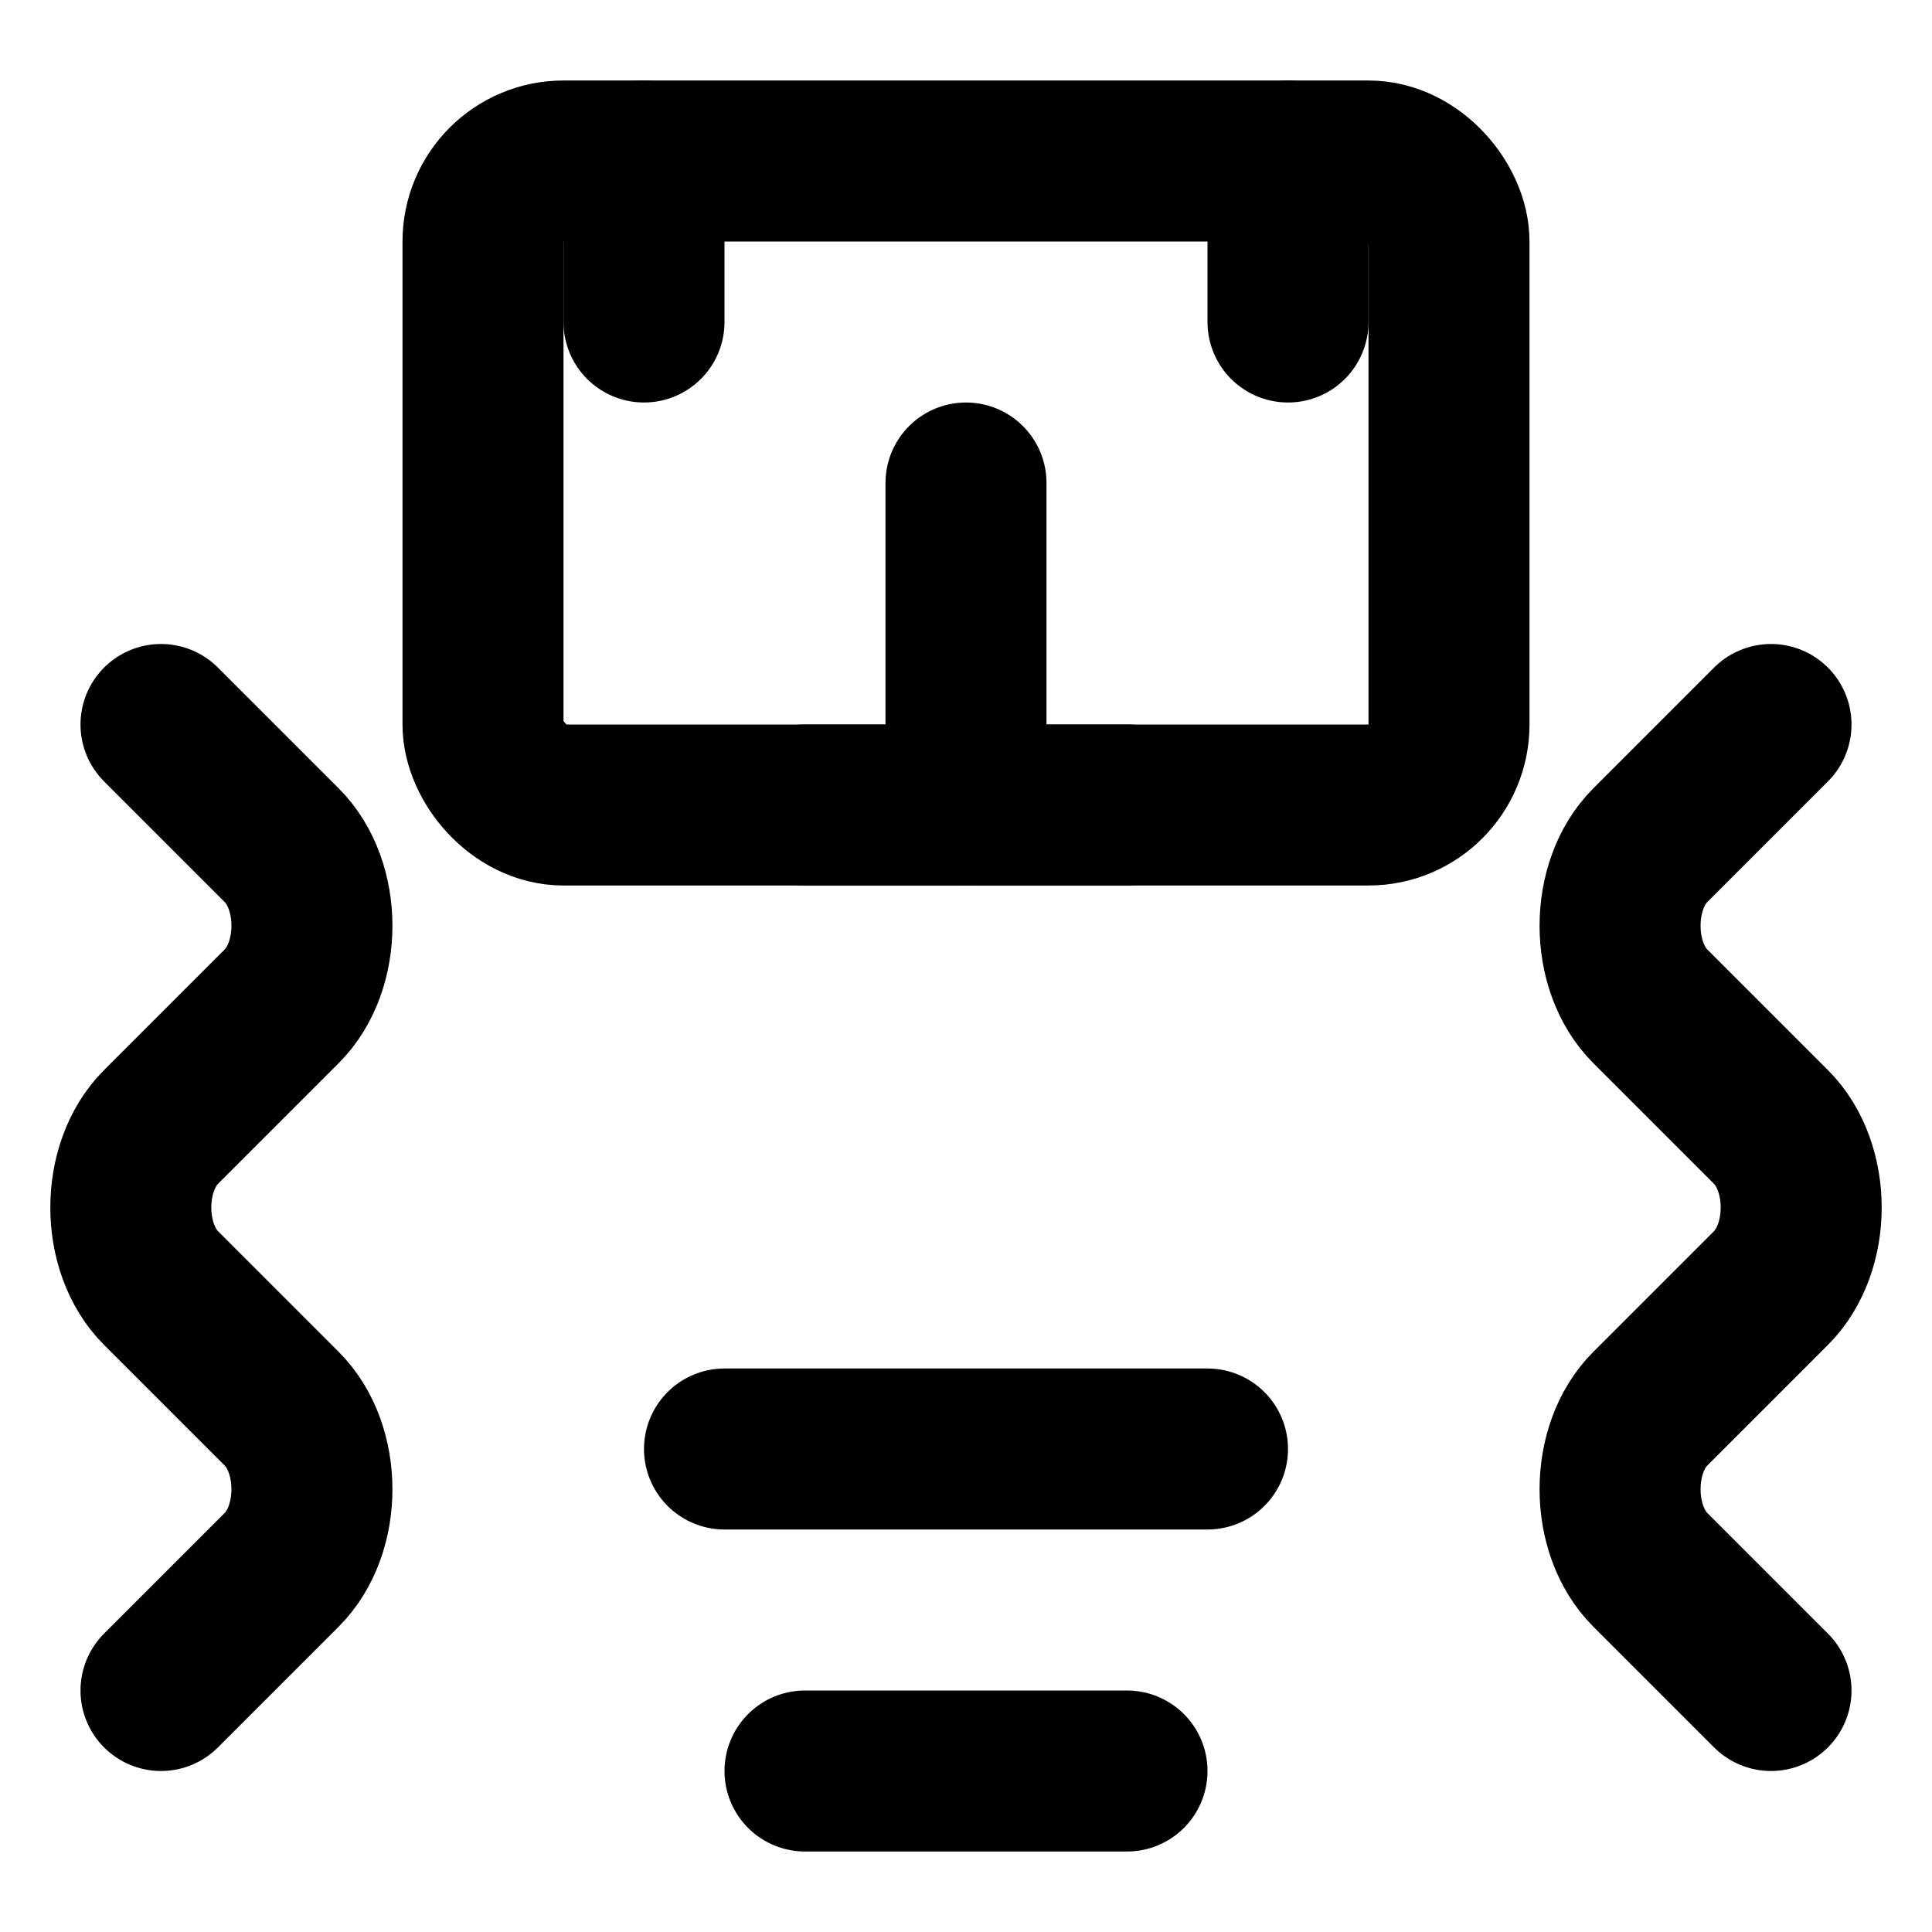
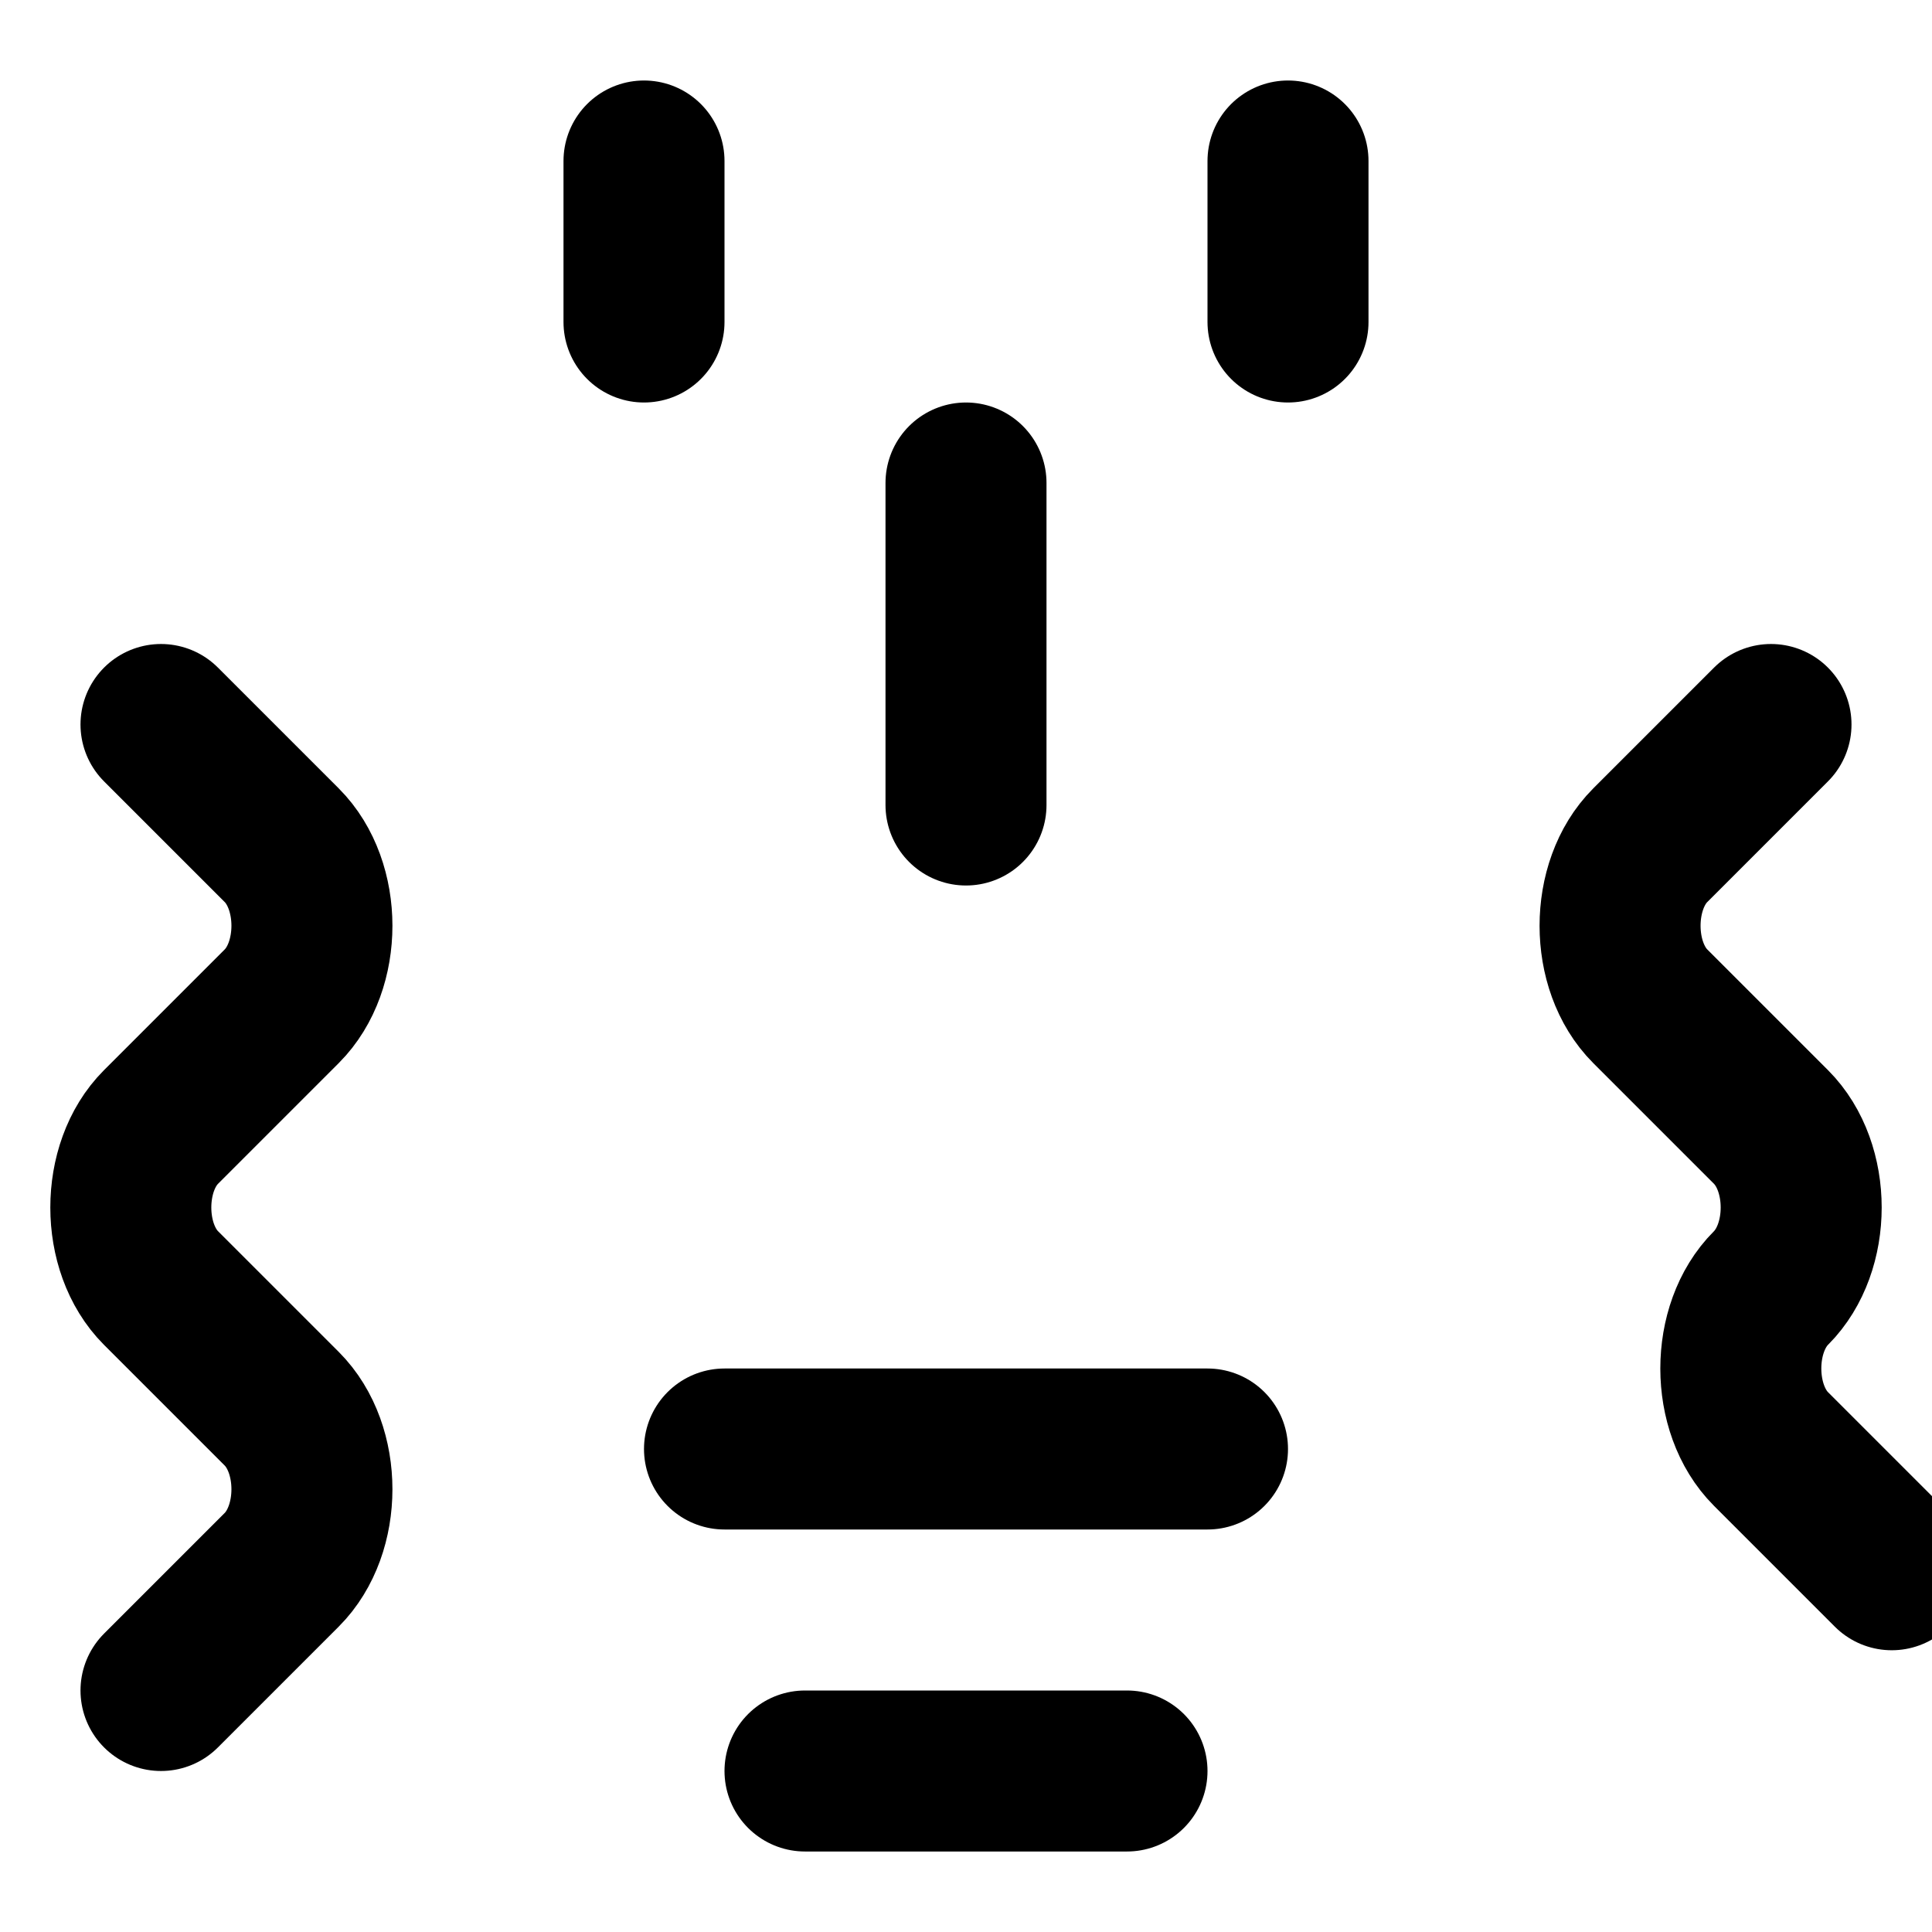
<svg xmlns="http://www.w3.org/2000/svg" viewBox="0 0 24 24" fill="none" stroke="currentColor" stroke-width="2" stroke-linecap="round" stroke-linejoin="round">
  <path d="M9 18h6" />
  <path d="M10 22h4" />
  <path d="m2 9 1.5 1.5c.5.5.5 1.5 0 2l-1.5 1.5c-.5.5-.5 1.5 0 2l1.5 1.5c.5.5.5 1.5 0 2l-1.5 1.5" />
-   <path d="m22 9-1.5 1.5c-.5.5-.5 1.5 0 2l1.5 1.5c.5.5.5 1.5 0 2l-1.5 1.5c-.5.5-.5 1.5 0 2l1.5 1.5" />
+   <path d="m22 9-1.5 1.5c-.5.5-.5 1.5 0 2l1.5 1.5c.5.5.5 1.5 0 2c-.5.5-.5 1.5 0 2l1.5 1.5" />
  <path d="M8 2v2" />
  <path d="M16 2v2" />
-   <rect width="12" height="8" x="6" y="2" rx="1" />
  <path d="M12 6v4" />
-   <path d="M10 10h4" />
</svg>